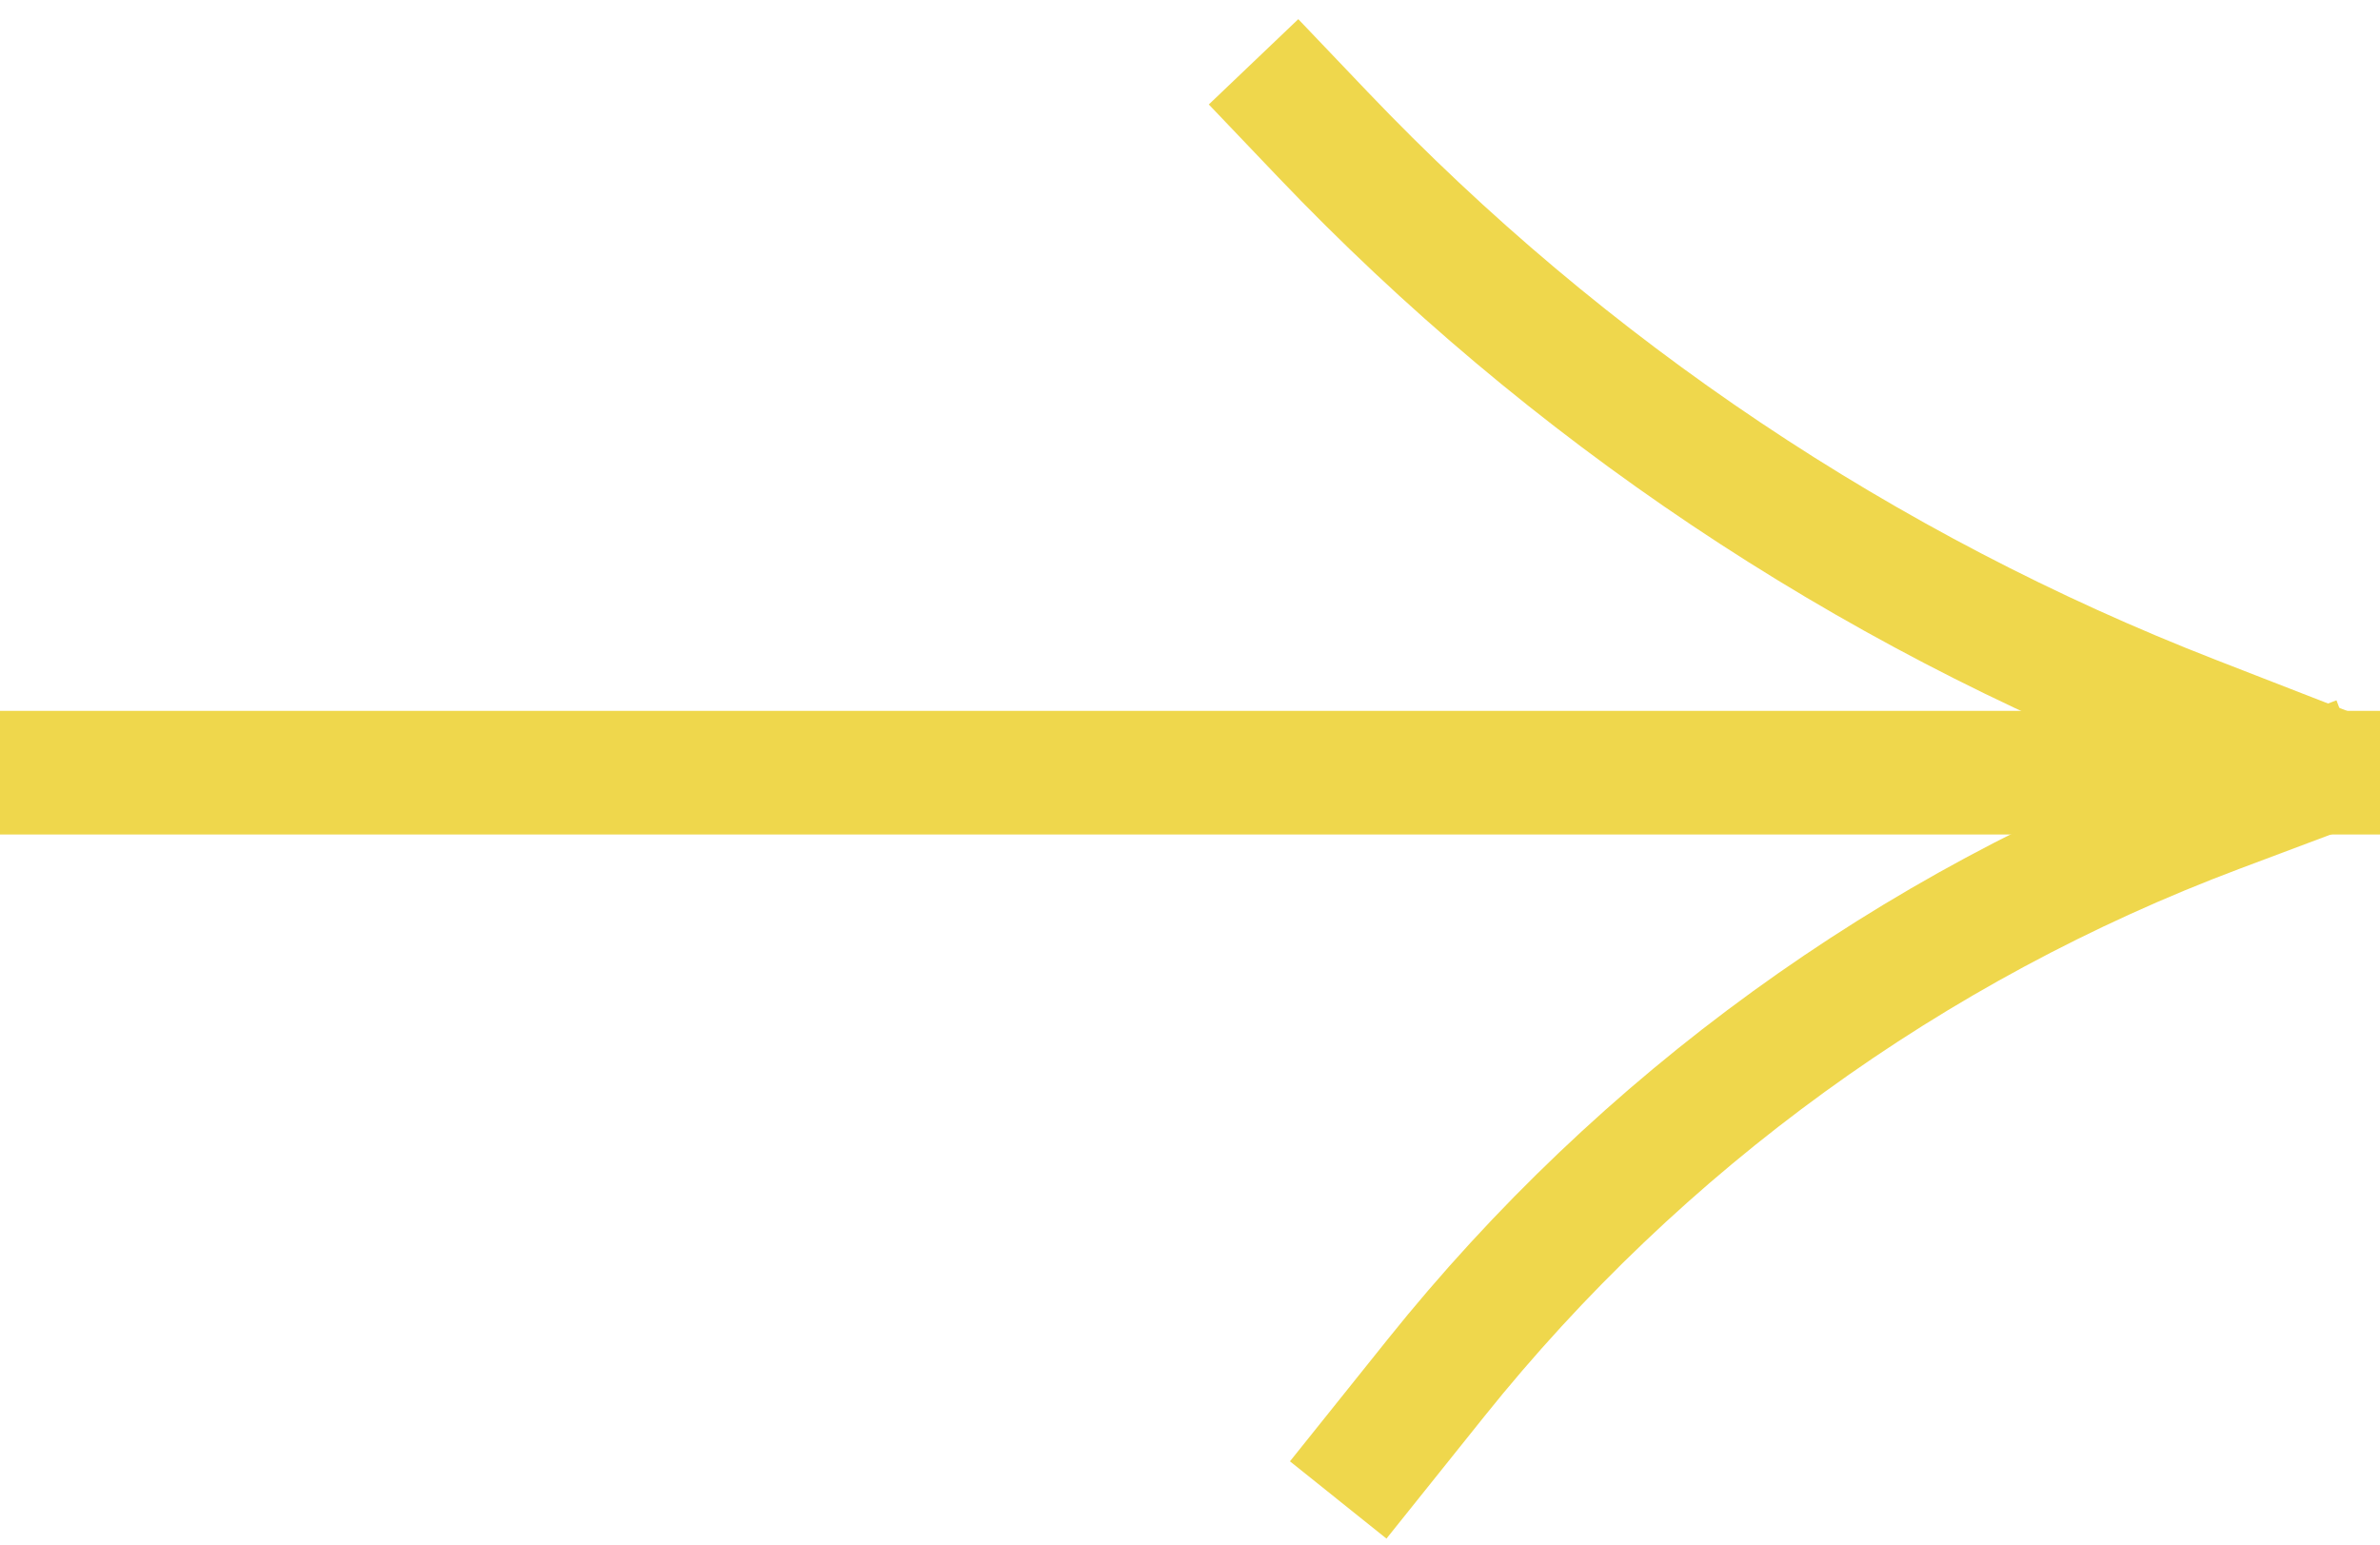
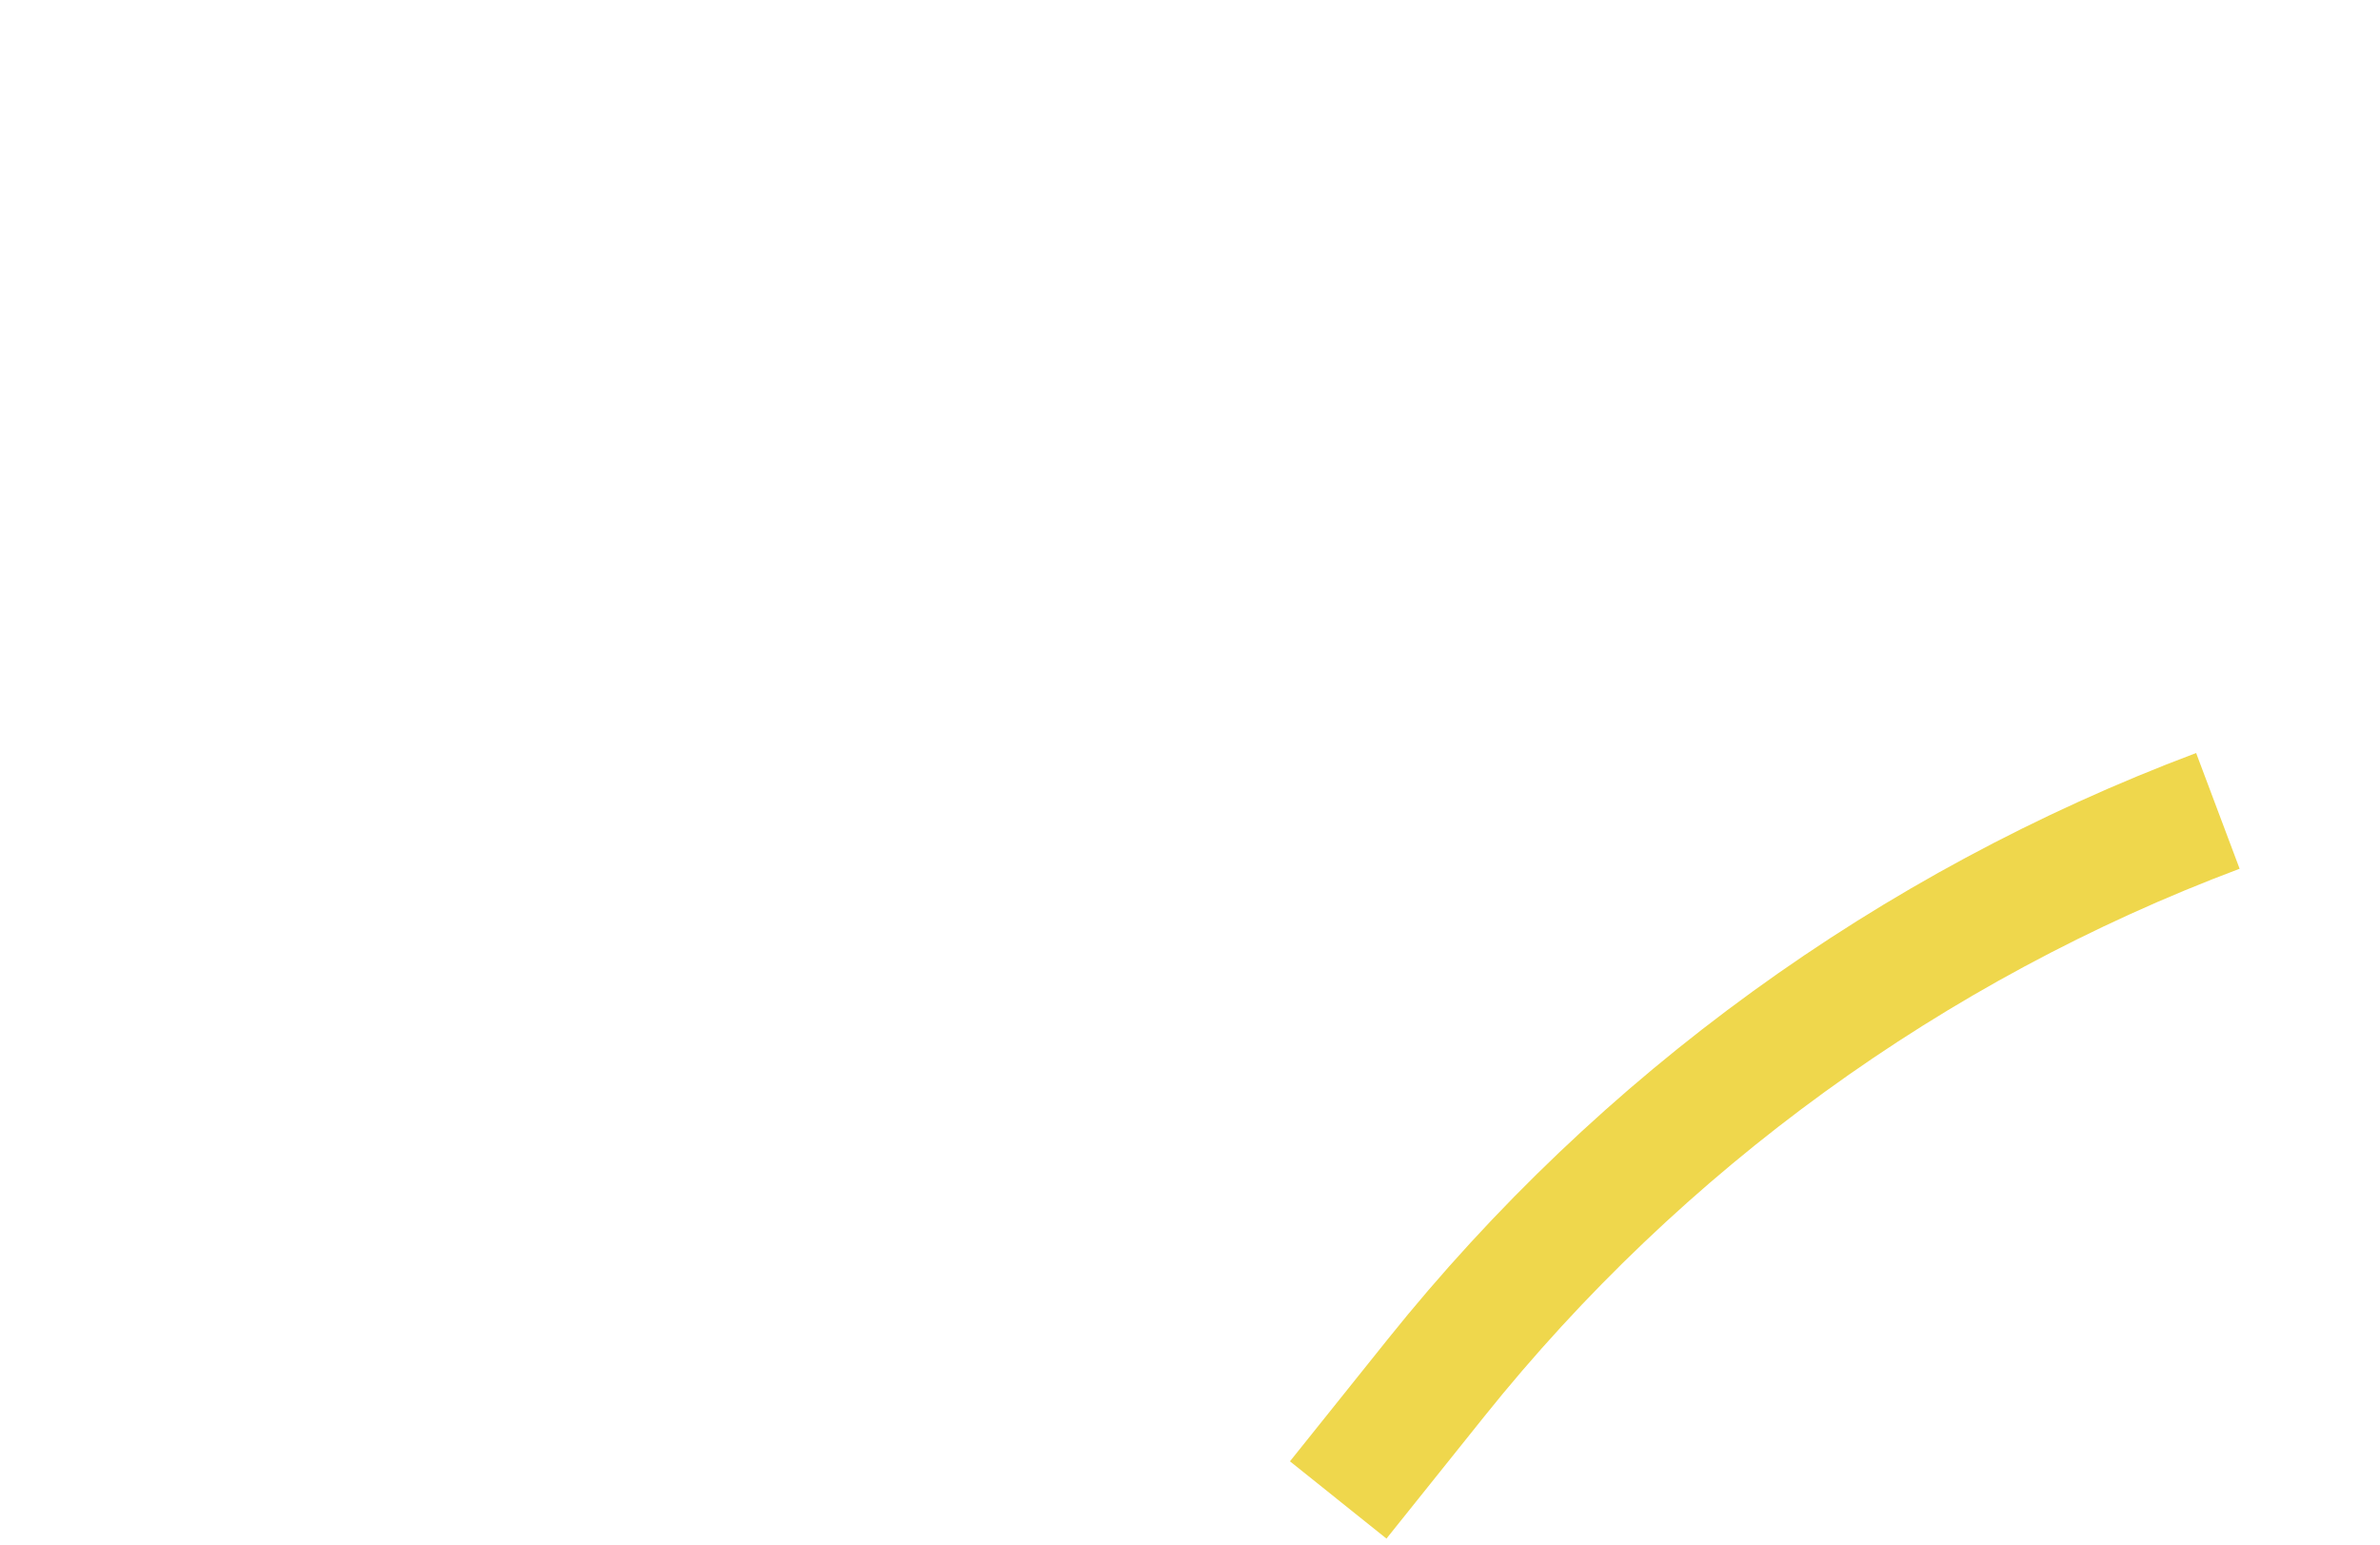
<svg xmlns="http://www.w3.org/2000/svg" width="77" height="50" viewBox="0 0 77 50" fill="none">
-   <line y1="25" x2="77" y2="25" stroke="#EFD74C" stroke-width="4" />
-   <path d="M40.556 2L42.797 4.35C50.69 12.627 60.307 19.067 70.966 23.214L75.556 25" stroke="#EFD74C" stroke-width="4" />
-   <path d="M43.295 48.531L46.46 44.579C53.09 36.303 61.828 29.966 71.755 26.236L76.295 24.531" stroke="#EFD74C" stroke-width="4" />
+   <path d="M43.295 48.531L46.46 44.579C53.09 36.303 61.828 29.966 71.755 26.236" stroke="#EFD74C" stroke-width="4" />
</svg>